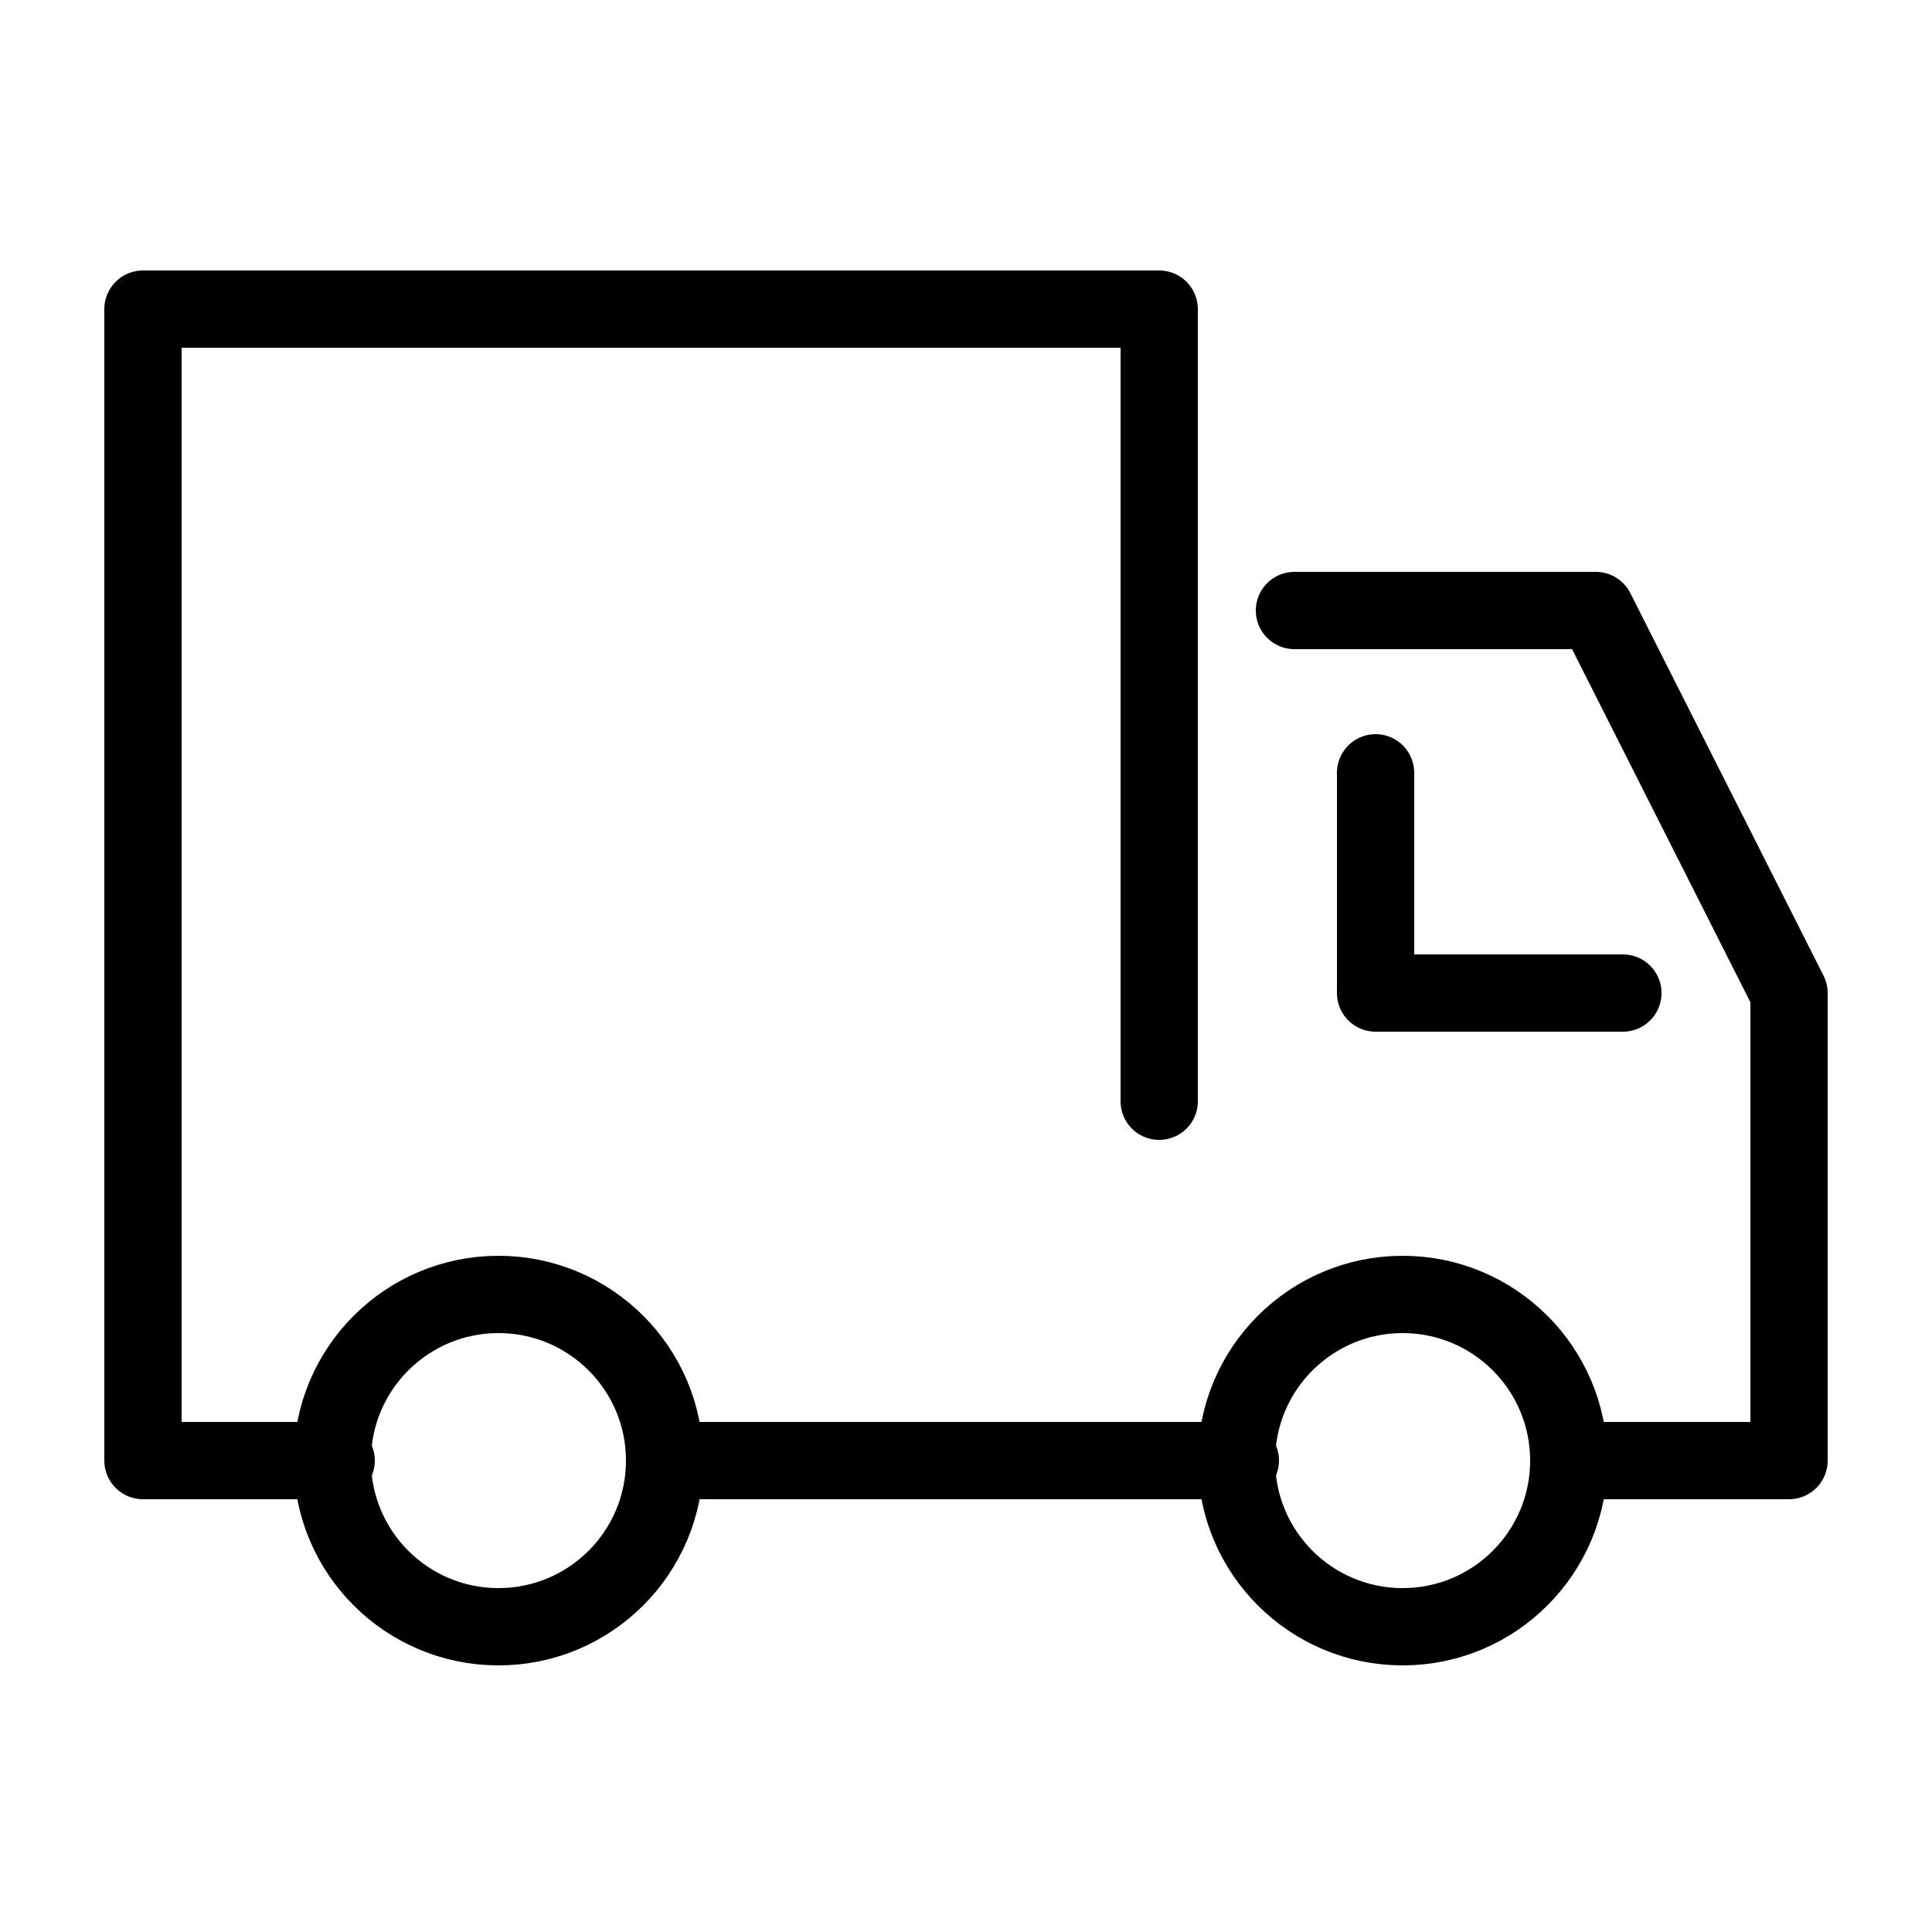
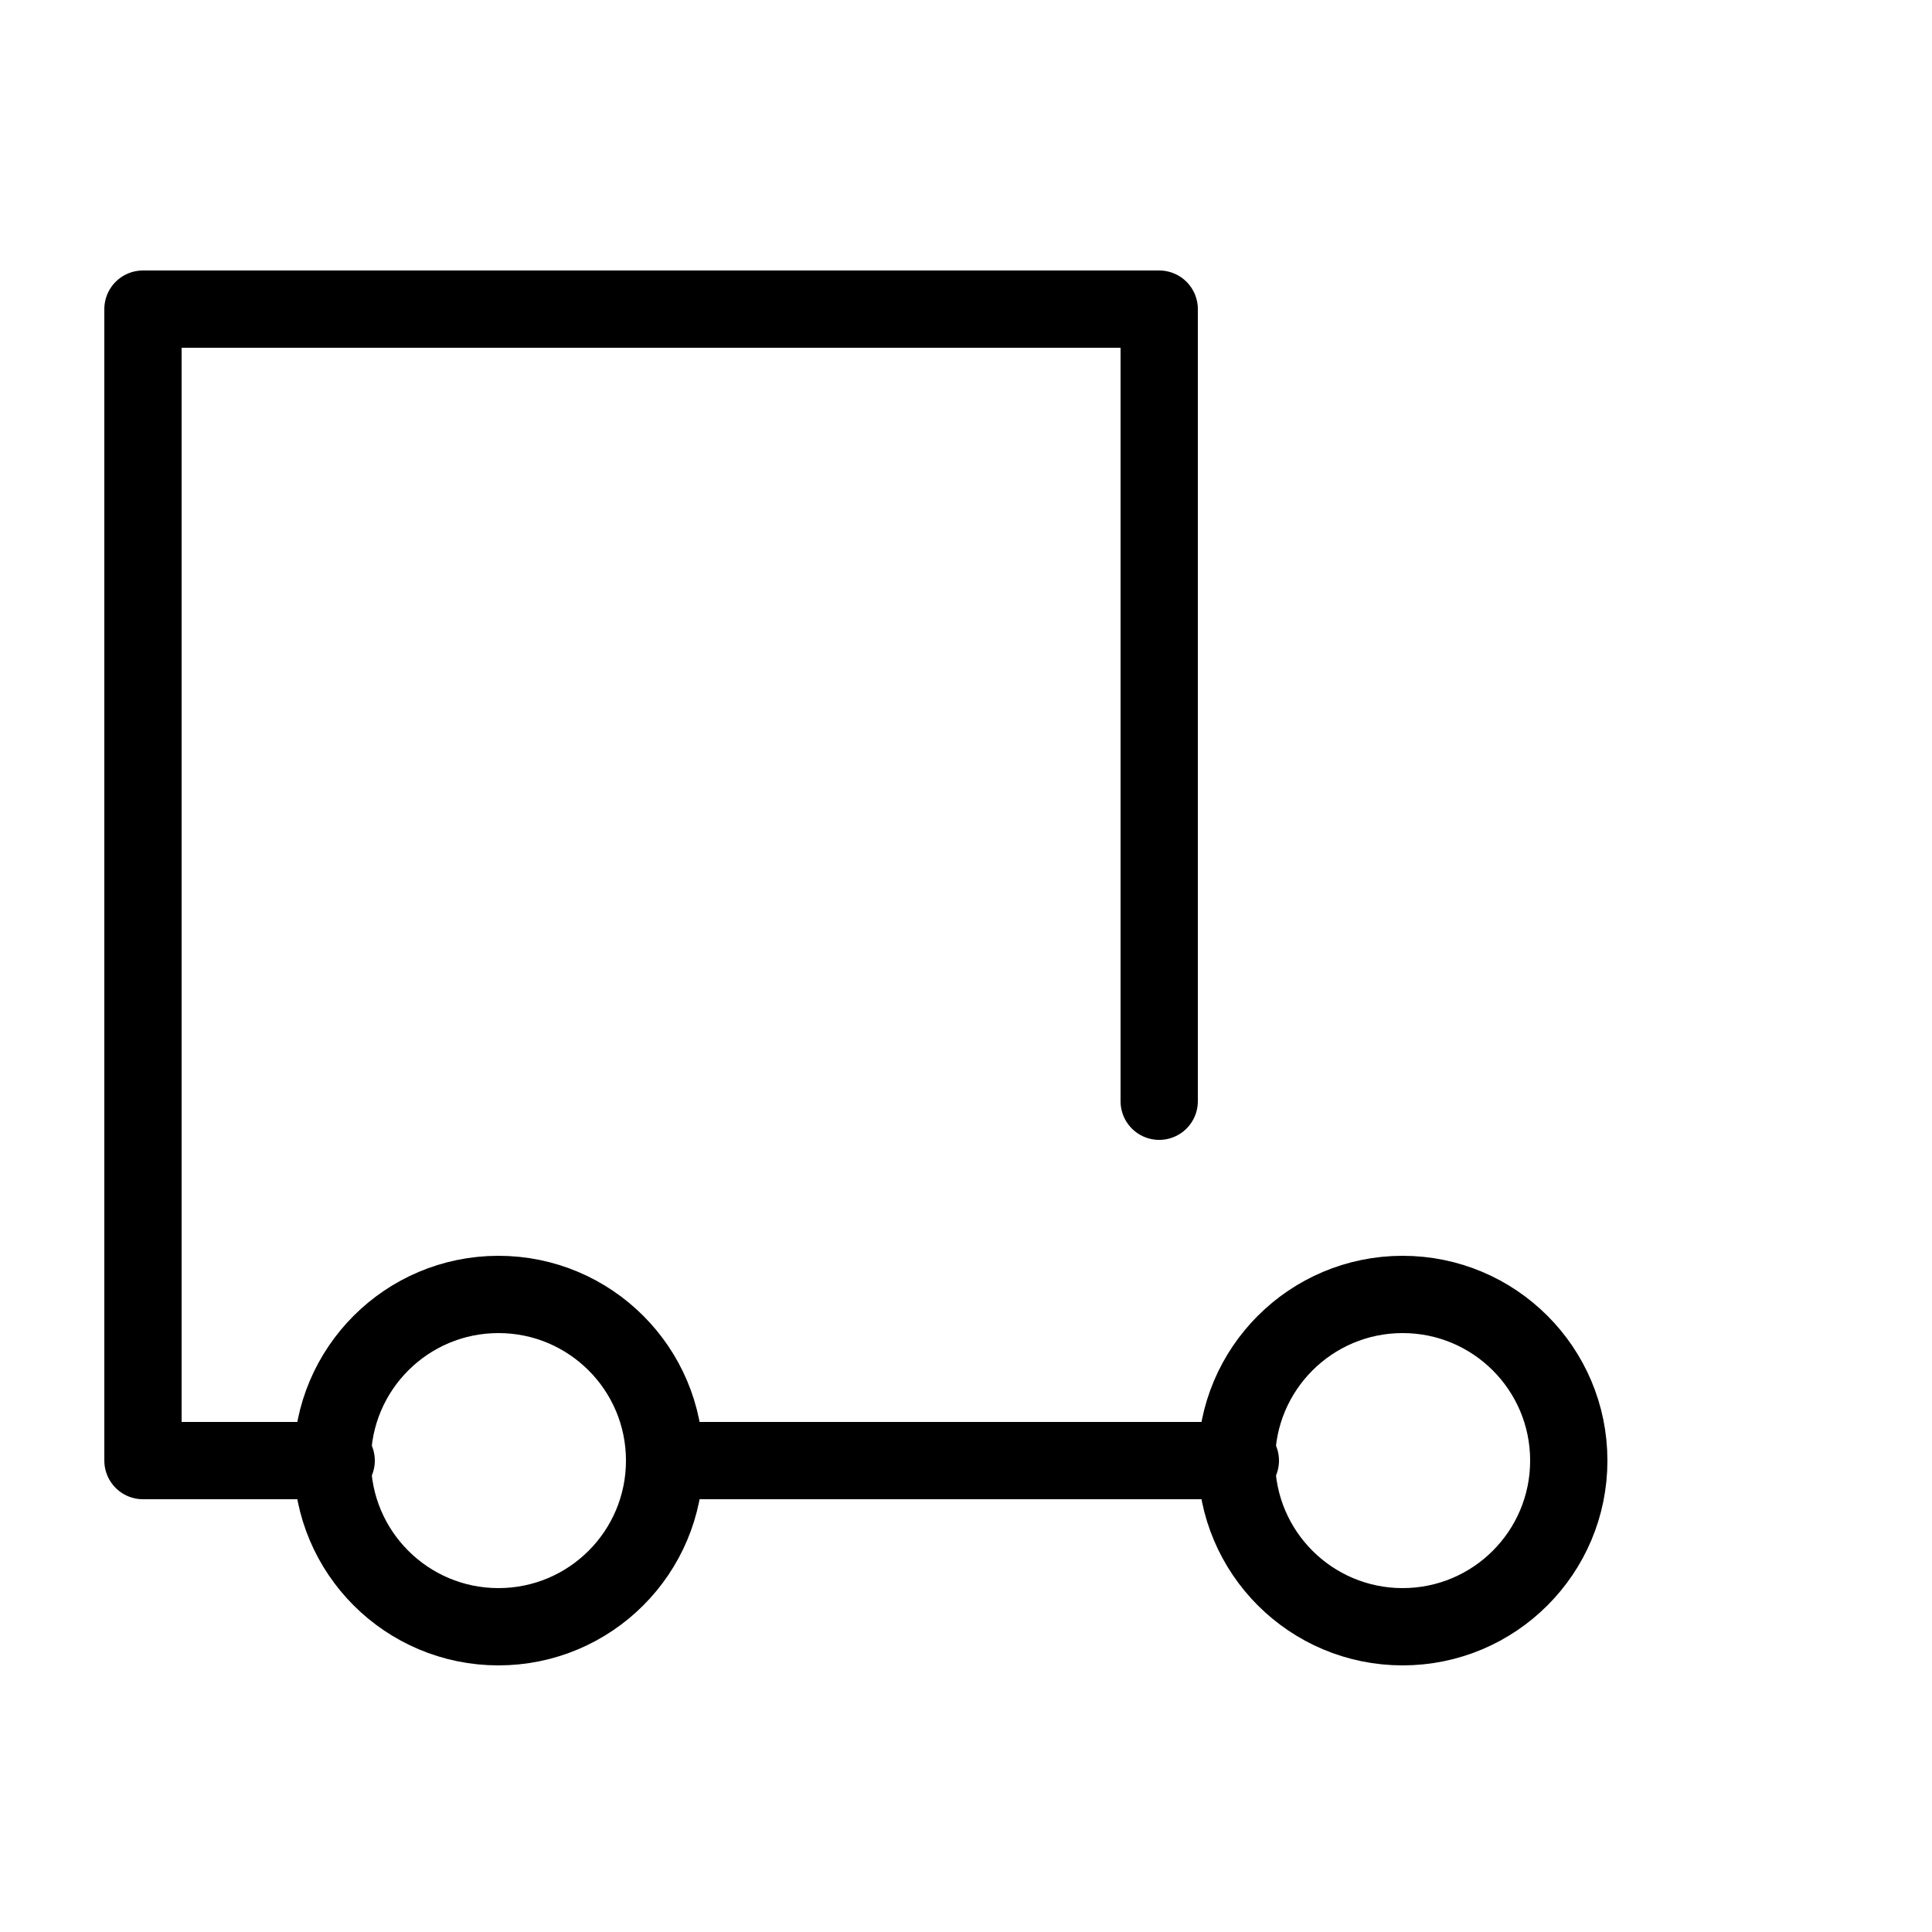
<svg xmlns="http://www.w3.org/2000/svg" version="1.1" id="Layer_1" x="0px" y="0px" viewBox="0 0 50 50" style="enable-background:new 0 0 50 50;" xml:space="preserve">
  <style type="text/css"> .st0{fill:none;stroke:#000000;stroke-width:2;stroke-linecap:round;stroke-linejoin:round;} </style>
  <g>
-     <polyline class="st0" points="33.5,15.8 41.3,15.8 46.3,25.7 46.3,37.8 40.6,37.8 " />
    <line class="st0" x1="32.1" y1="37.8" x2="17.2" y2="37.8" />
    <polyline class="st0" points="8.7,37.8 3.7,37.8 3.7,8 30,8 30,28.5 " />
-     <polyline class="st0" points="35.6,20 35.6,25.7 42,25.7 " />
    <circle class="st0" cx="12.9" cy="37.8" r="4.3" />
    <circle class="st0" cx="36.3" cy="37.8" r="4.3" />
  </g>
</svg>